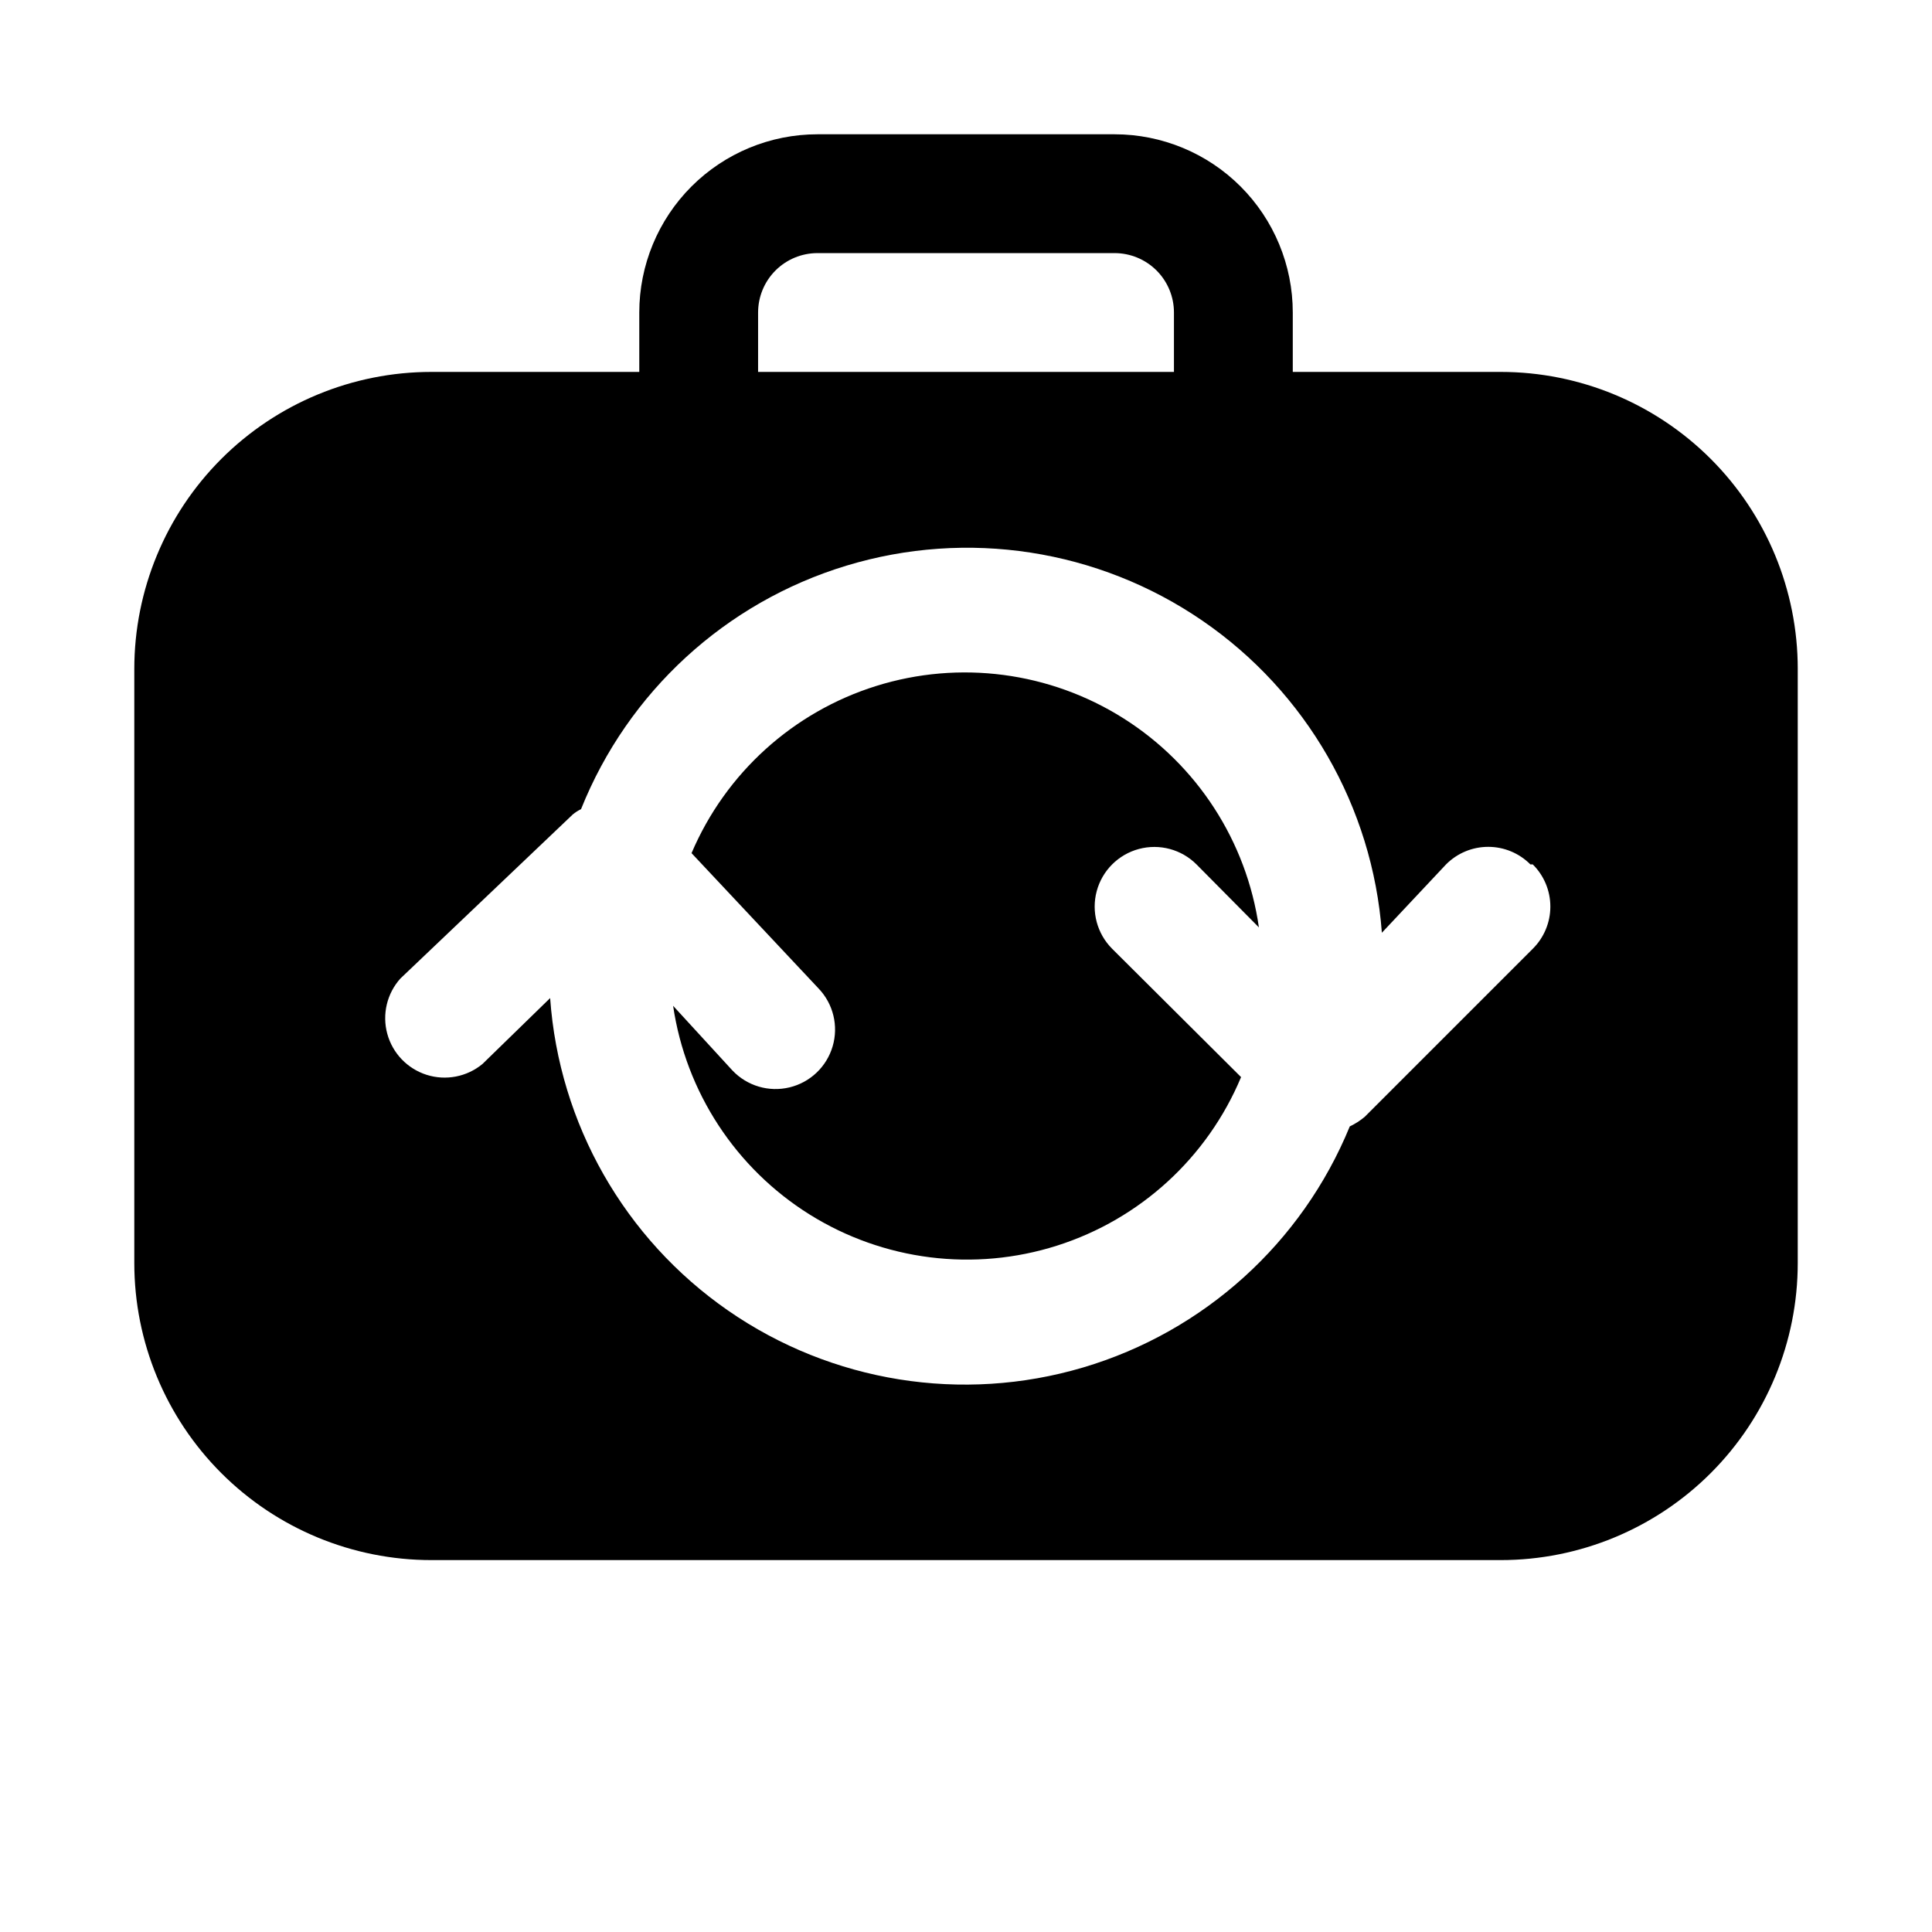
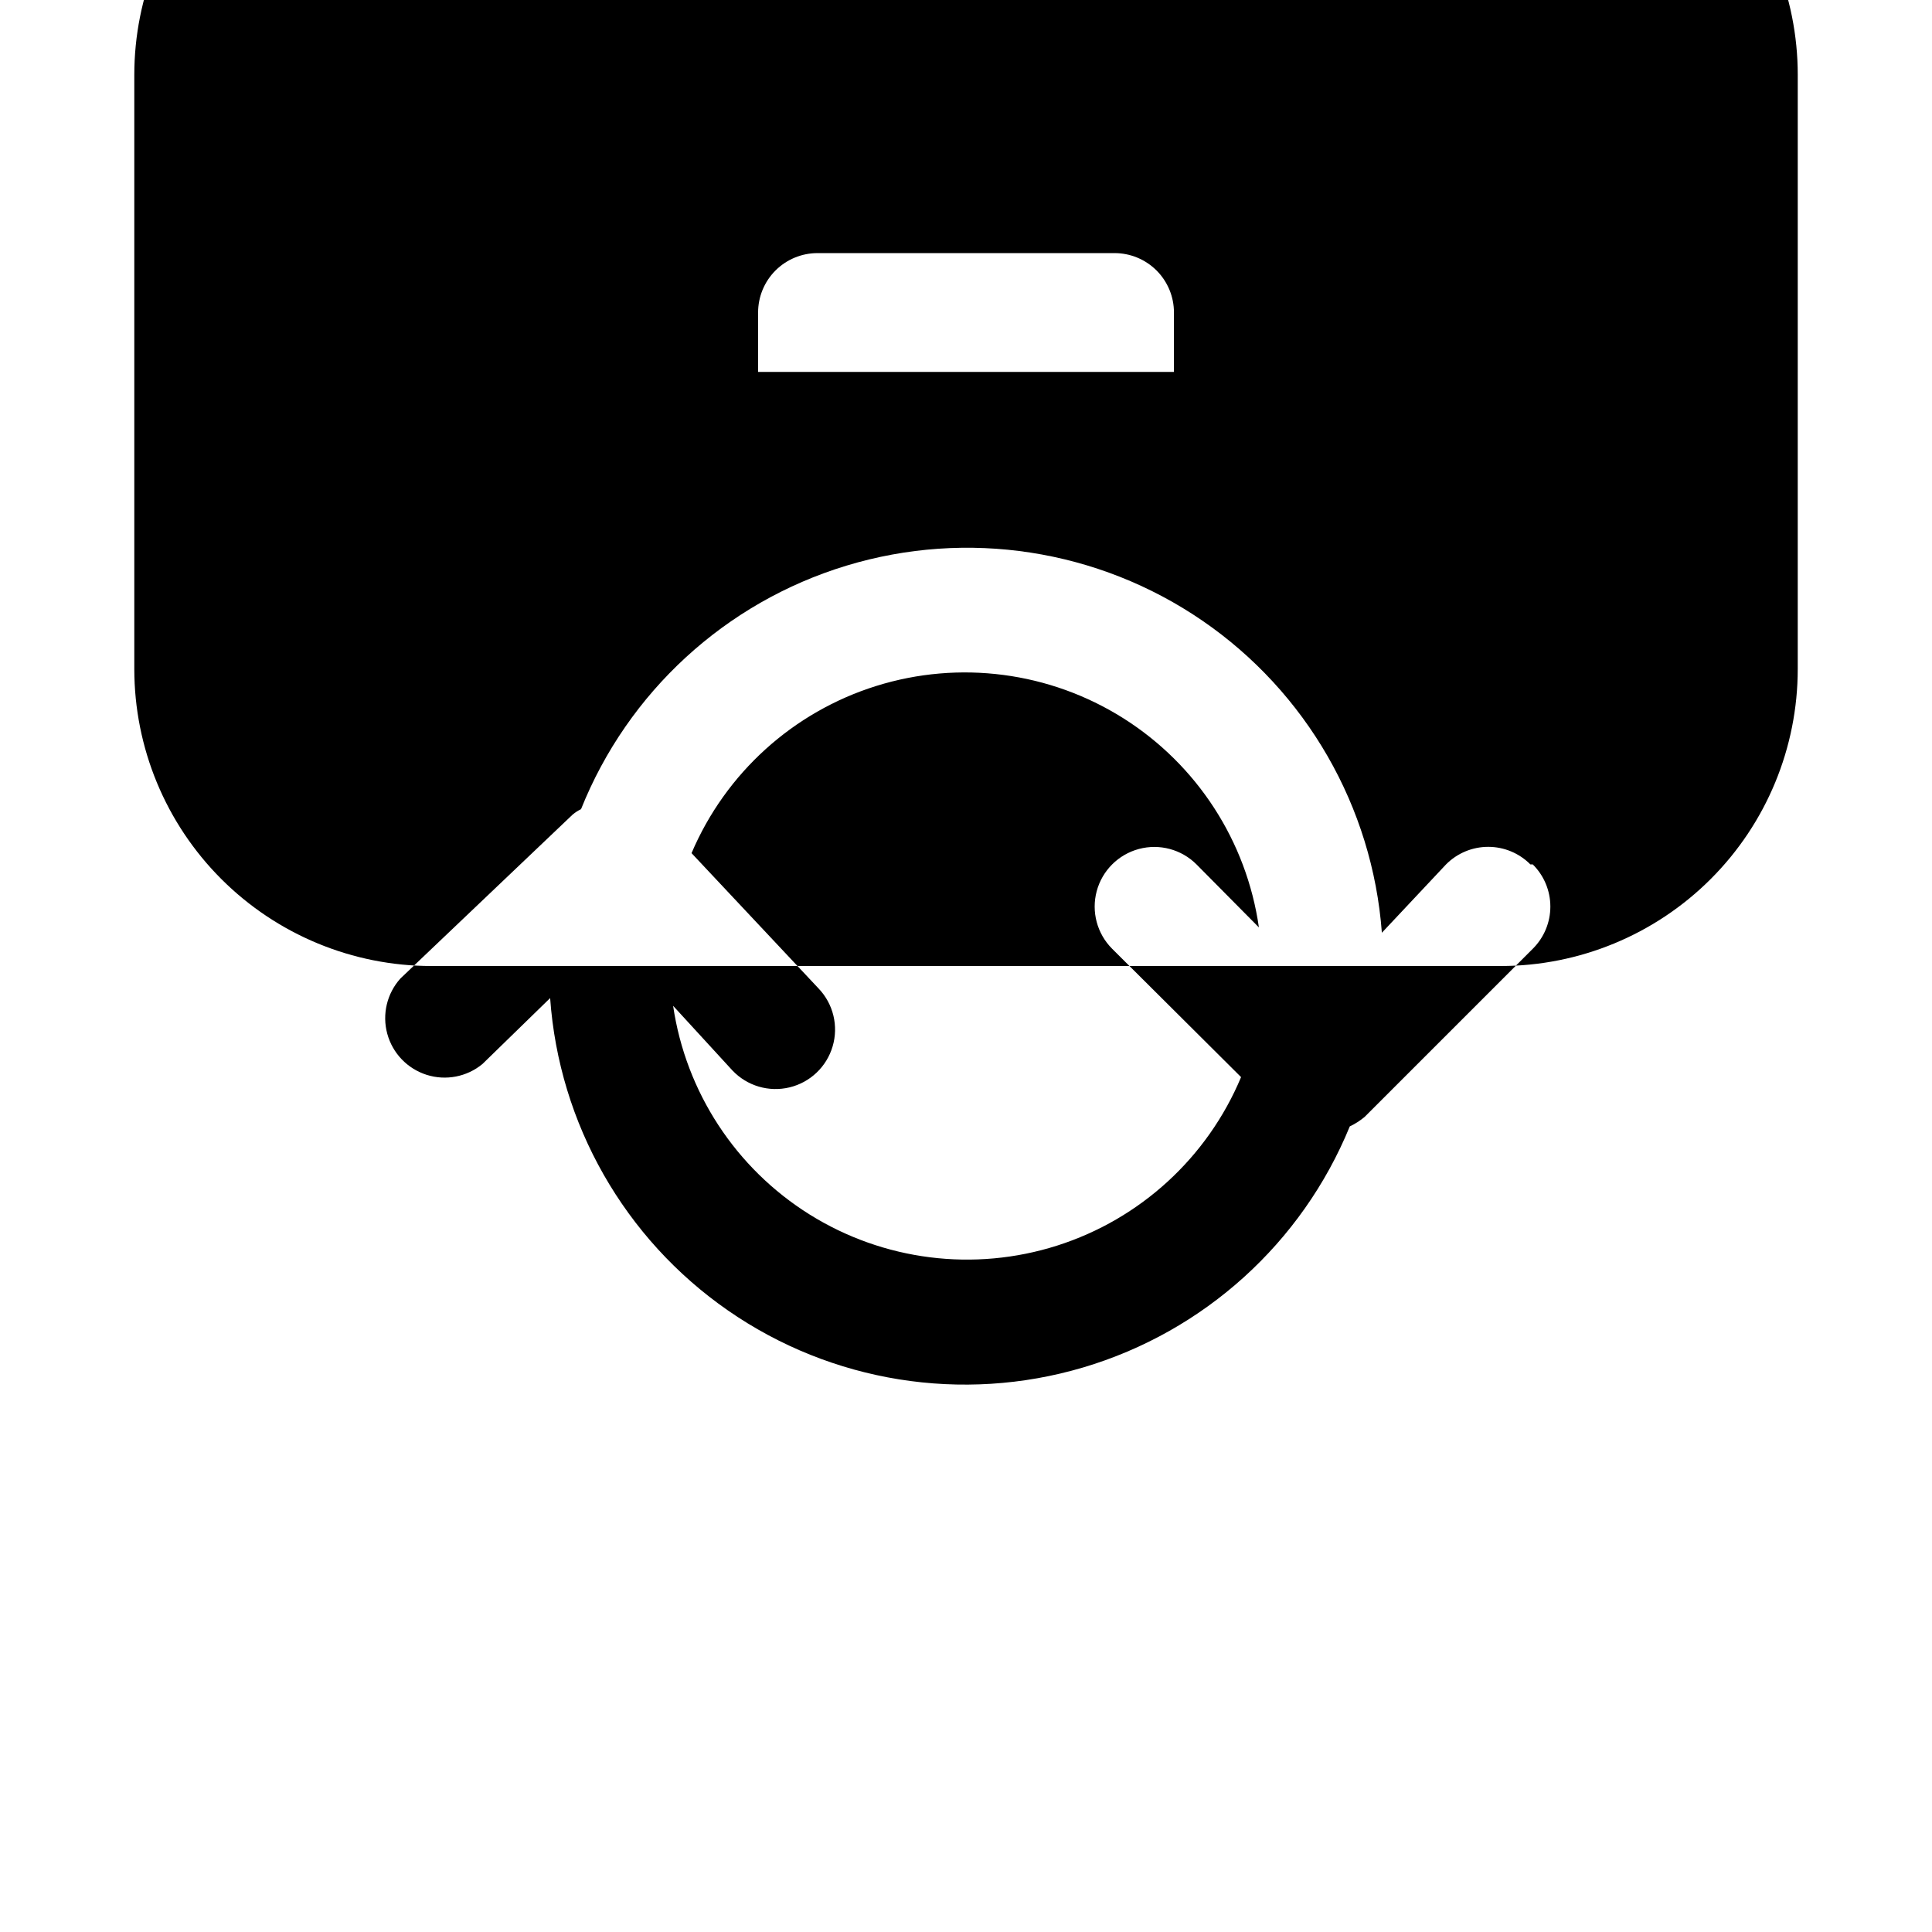
<svg xmlns="http://www.w3.org/2000/svg" fill="#000000" width="800px" height="800px" version="1.1" viewBox="144 144 512 512">
-   <path d="m477.62 389.77-16.531-16.688c-3.992-3.996-9.816-5.555-15.27-4.094-5.457 1.461-9.719 5.723-11.18 11.18-1.461 5.453 0.098 11.273 4.094 15.27l34.164 34.008c-8.91 21.312-26.73 37.637-48.738 44.648-22.012 7.012-45.992 4.004-65.586-8.23s-32.824-32.457-36.191-55.312l15.742 17.16h0.004c3.879 4.078 9.641 5.777 15.113 4.453 5.473-1.32 9.824-5.461 11.414-10.863 1.594-5.398 0.184-11.238-3.699-15.316l-33.691-35.895c9.039-21.234 26.938-37.43 48.965-44.309 22.027-6.879 45.961-3.746 65.477 8.57s32.645 32.574 35.914 55.418zm142.8-68.488v157.44c0 20.879-8.293 40.902-23.055 55.664-14.766 14.762-34.785 23.055-55.664 23.055h-283.39c-20.875 0-40.898-8.293-55.664-23.055-14.762-14.762-23.055-34.785-23.055-55.664v-157.44c0-20.879 8.293-40.898 23.055-55.664 14.766-14.762 34.789-23.055 55.664-23.055h55.105v-15.746c0-12.523 4.977-24.539 13.832-33.398 8.859-8.855 20.875-13.832 33.398-13.832h78.723c12.527 0 24.539 4.977 33.398 13.832 8.855 8.859 13.832 20.875 13.832 33.398v15.746h55.105c20.879 0 40.898 8.293 55.664 23.055 14.762 14.766 23.055 34.785 23.055 55.664zm-275.52-78.719h110.21v-15.746c0-4.176-1.656-8.18-4.609-11.133-2.953-2.949-6.957-4.609-11.133-4.609h-78.723c-4.176 0-8.18 1.66-11.133 4.609-2.949 2.953-4.609 6.957-4.609 11.133zm204.67 130.52c-2.957-2.984-6.981-4.66-11.176-4.66-4.199 0-8.223 1.676-11.18 4.66l-17.004 18.105c-2.484-33.371-19.996-63.805-47.594-82.723-27.602-18.918-62.301-24.273-94.32-14.555s-57.887 33.461-70.316 64.527c-0.789 0.379-1.531 0.855-2.203 1.418l-45.656 43.453h-0.004c-3.574 3.977-4.887 9.496-3.484 14.656 1.402 5.16 5.328 9.254 10.422 10.875 5.098 1.621 10.668 0.543 14.793-2.859l17.945-17.477c2.359 33.32 19.699 63.77 47.148 82.801 27.453 19.027 62.051 24.582 94.078 15.098 32.027-9.484 58.027-32.984 70.688-63.891 1.414-0.668 2.738-1.516 3.938-2.519l44.555-44.555c2.981-2.957 4.66-6.981 4.66-11.18 0-4.199-1.68-8.223-4.66-11.176z" />
+   <path d="m477.62 389.77-16.531-16.688c-3.992-3.996-9.816-5.555-15.27-4.094-5.457 1.461-9.719 5.723-11.18 11.18-1.461 5.453 0.098 11.273 4.094 15.27l34.164 34.008c-8.91 21.312-26.73 37.637-48.738 44.648-22.012 7.012-45.992 4.004-65.586-8.23s-32.824-32.457-36.191-55.312l15.742 17.16h0.004c3.879 4.078 9.641 5.777 15.113 4.453 5.473-1.32 9.824-5.461 11.414-10.863 1.594-5.398 0.184-11.238-3.699-15.316l-33.691-35.895c9.039-21.234 26.938-37.43 48.965-44.309 22.027-6.879 45.961-3.746 65.477 8.57s32.645 32.574 35.914 55.418zm142.8-68.488c0 20.879-8.293 40.902-23.055 55.664-14.766 14.762-34.785 23.055-55.664 23.055h-283.39c-20.875 0-40.898-8.293-55.664-23.055-14.762-14.762-23.055-34.785-23.055-55.664v-157.44c0-20.879 8.293-40.898 23.055-55.664 14.766-14.762 34.789-23.055 55.664-23.055h55.105v-15.746c0-12.523 4.977-24.539 13.832-33.398 8.859-8.855 20.875-13.832 33.398-13.832h78.723c12.527 0 24.539 4.977 33.398 13.832 8.855 8.859 13.832 20.875 13.832 33.398v15.746h55.105c20.879 0 40.898 8.293 55.664 23.055 14.762 14.766 23.055 34.785 23.055 55.664zm-275.52-78.719h110.21v-15.746c0-4.176-1.656-8.18-4.609-11.133-2.953-2.949-6.957-4.609-11.133-4.609h-78.723c-4.176 0-8.18 1.66-11.133 4.609-2.949 2.953-4.609 6.957-4.609 11.133zm204.67 130.52c-2.957-2.984-6.981-4.66-11.176-4.66-4.199 0-8.223 1.676-11.18 4.66l-17.004 18.105c-2.484-33.371-19.996-63.805-47.594-82.723-27.602-18.918-62.301-24.273-94.32-14.555s-57.887 33.461-70.316 64.527c-0.789 0.379-1.531 0.855-2.203 1.418l-45.656 43.453h-0.004c-3.574 3.977-4.887 9.496-3.484 14.656 1.402 5.16 5.328 9.254 10.422 10.875 5.098 1.621 10.668 0.543 14.793-2.859l17.945-17.477c2.359 33.32 19.699 63.77 47.148 82.801 27.453 19.027 62.051 24.582 94.078 15.098 32.027-9.484 58.027-32.984 70.688-63.891 1.414-0.668 2.738-1.516 3.938-2.519l44.555-44.555c2.981-2.957 4.66-6.981 4.66-11.18 0-4.199-1.68-8.223-4.66-11.176z" />
</svg>